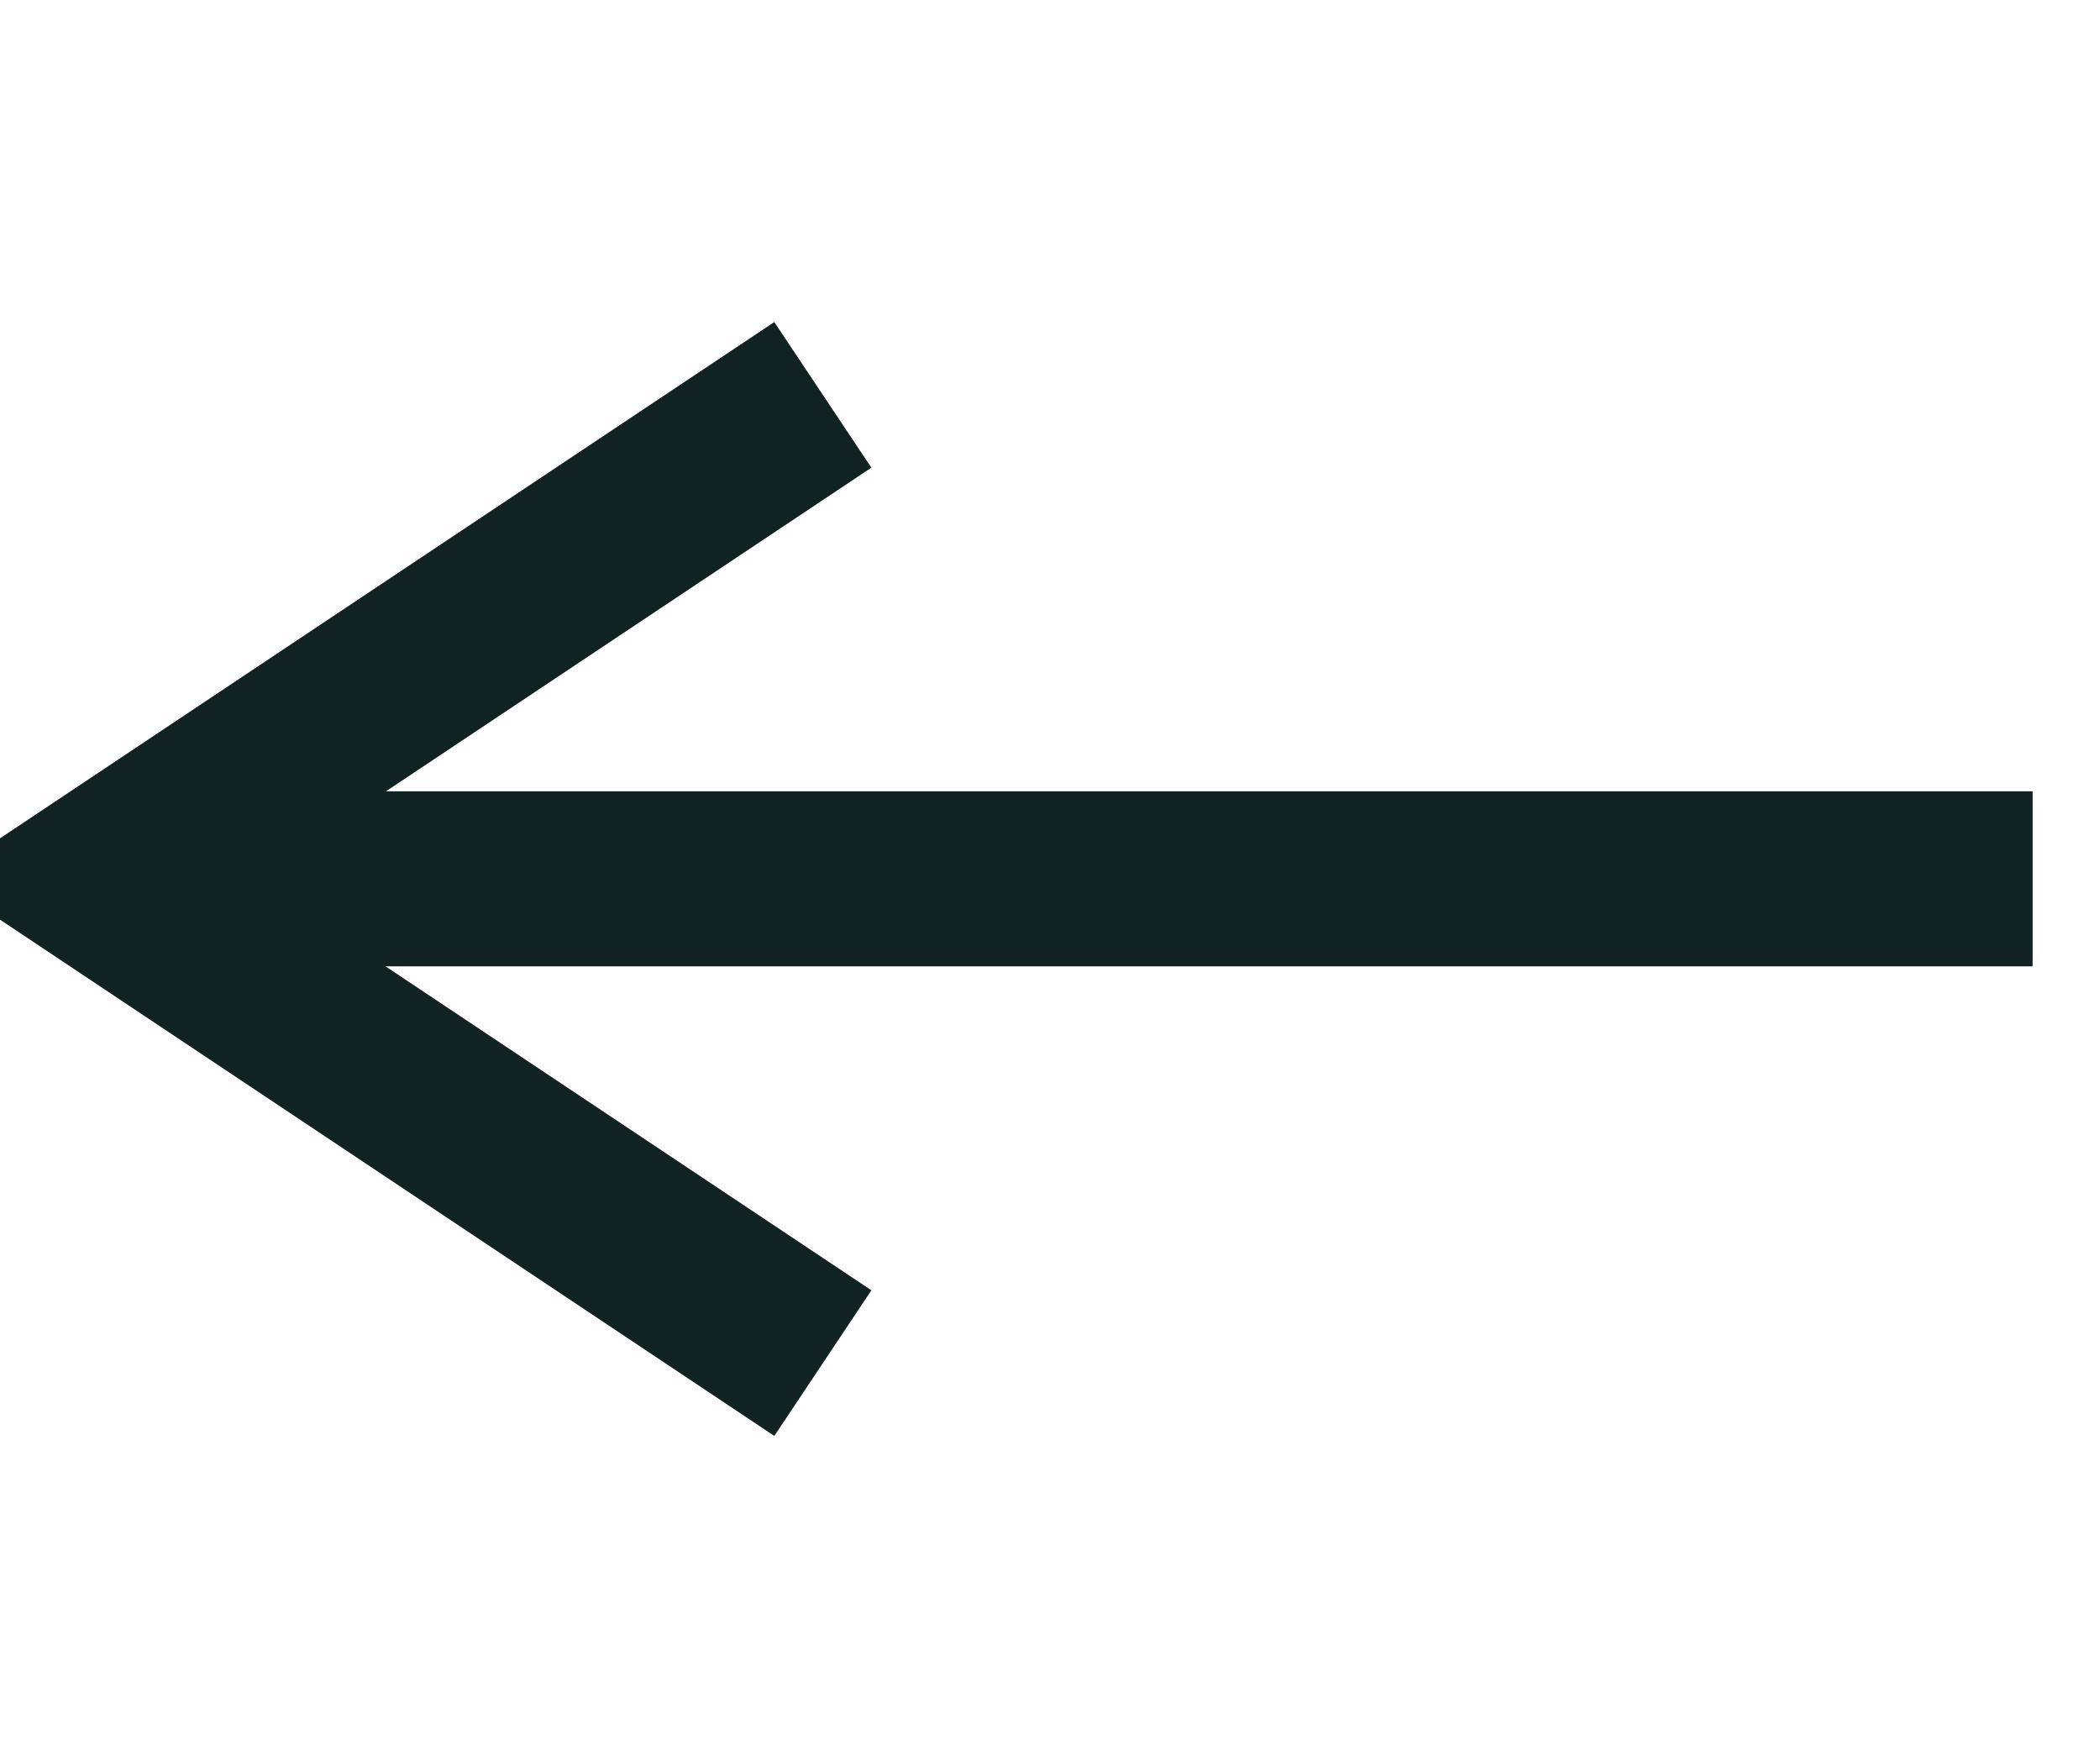
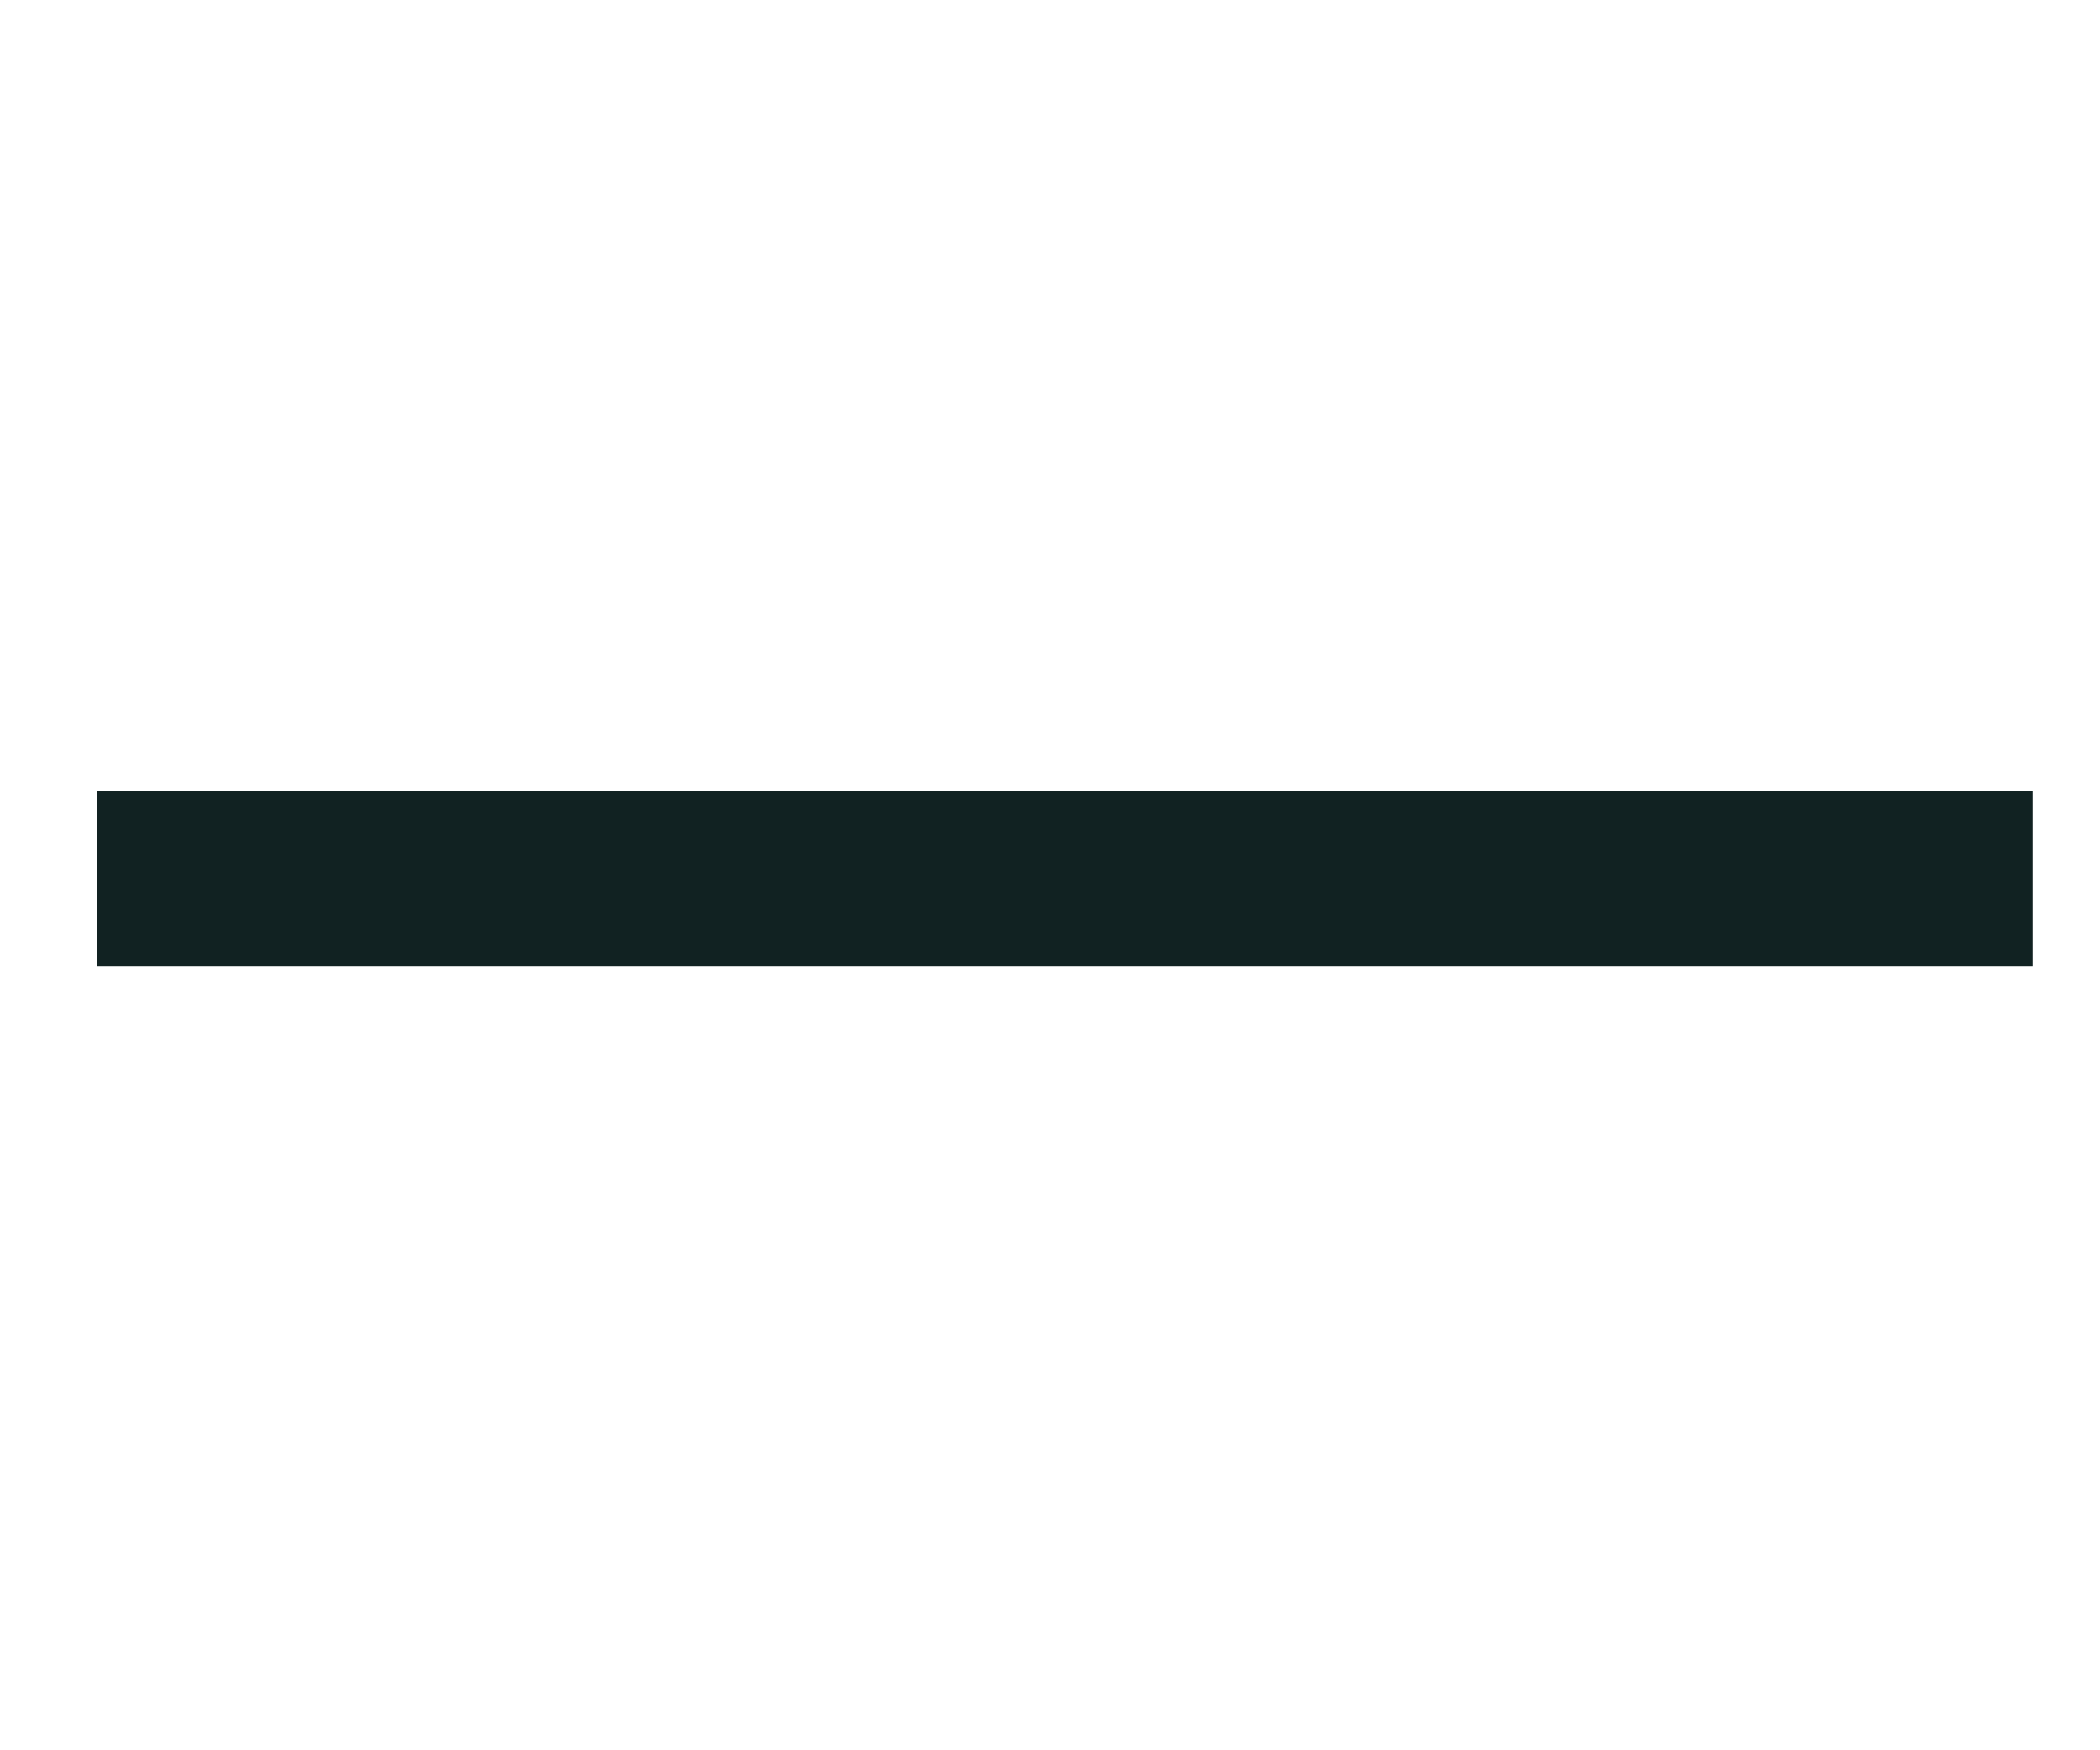
<svg xmlns="http://www.w3.org/2000/svg" width="12" height="10" viewBox="0 0 12 10">
  <defs>
    <clipPath id="clip-path">
      <rect id="長方形_9374" data-name="長方形 9374" width="12" height="10" transform="translate(0 -0.043)" fill="none" stroke="#122" stroke-width="1" />
    </clipPath>
  </defs>
  <g id="マスクグループ_291" data-name="マスクグループ 291" transform="translate(0 0.043)" clip-path="url(#clip-path)">
    <g id="flowKitConnector" transform="translate(0.553 2.213)">
      <path id="line" d="M-17157.553-20514.969h-11.062" transform="translate(17168.615 20517.734)" fill="none" stroke="#122" stroke-width="1" />
-       <path id="leftEdge" transform="translate(11.063 2.766)" fill="none" stroke="#122" stroke-width="1" />
-       <path id="rightEdge" d="M-3.351-5h0L-7.5-2.234-3.351.532" transform="translate(7.5 5)" fill="none" stroke="#122" stroke-width="1" />
+       <path id="rightEdge" d="M-3.351-5h0" transform="translate(7.5 5)" fill="none" stroke="#122" stroke-width="1" />
    </g>
  </g>
</svg>